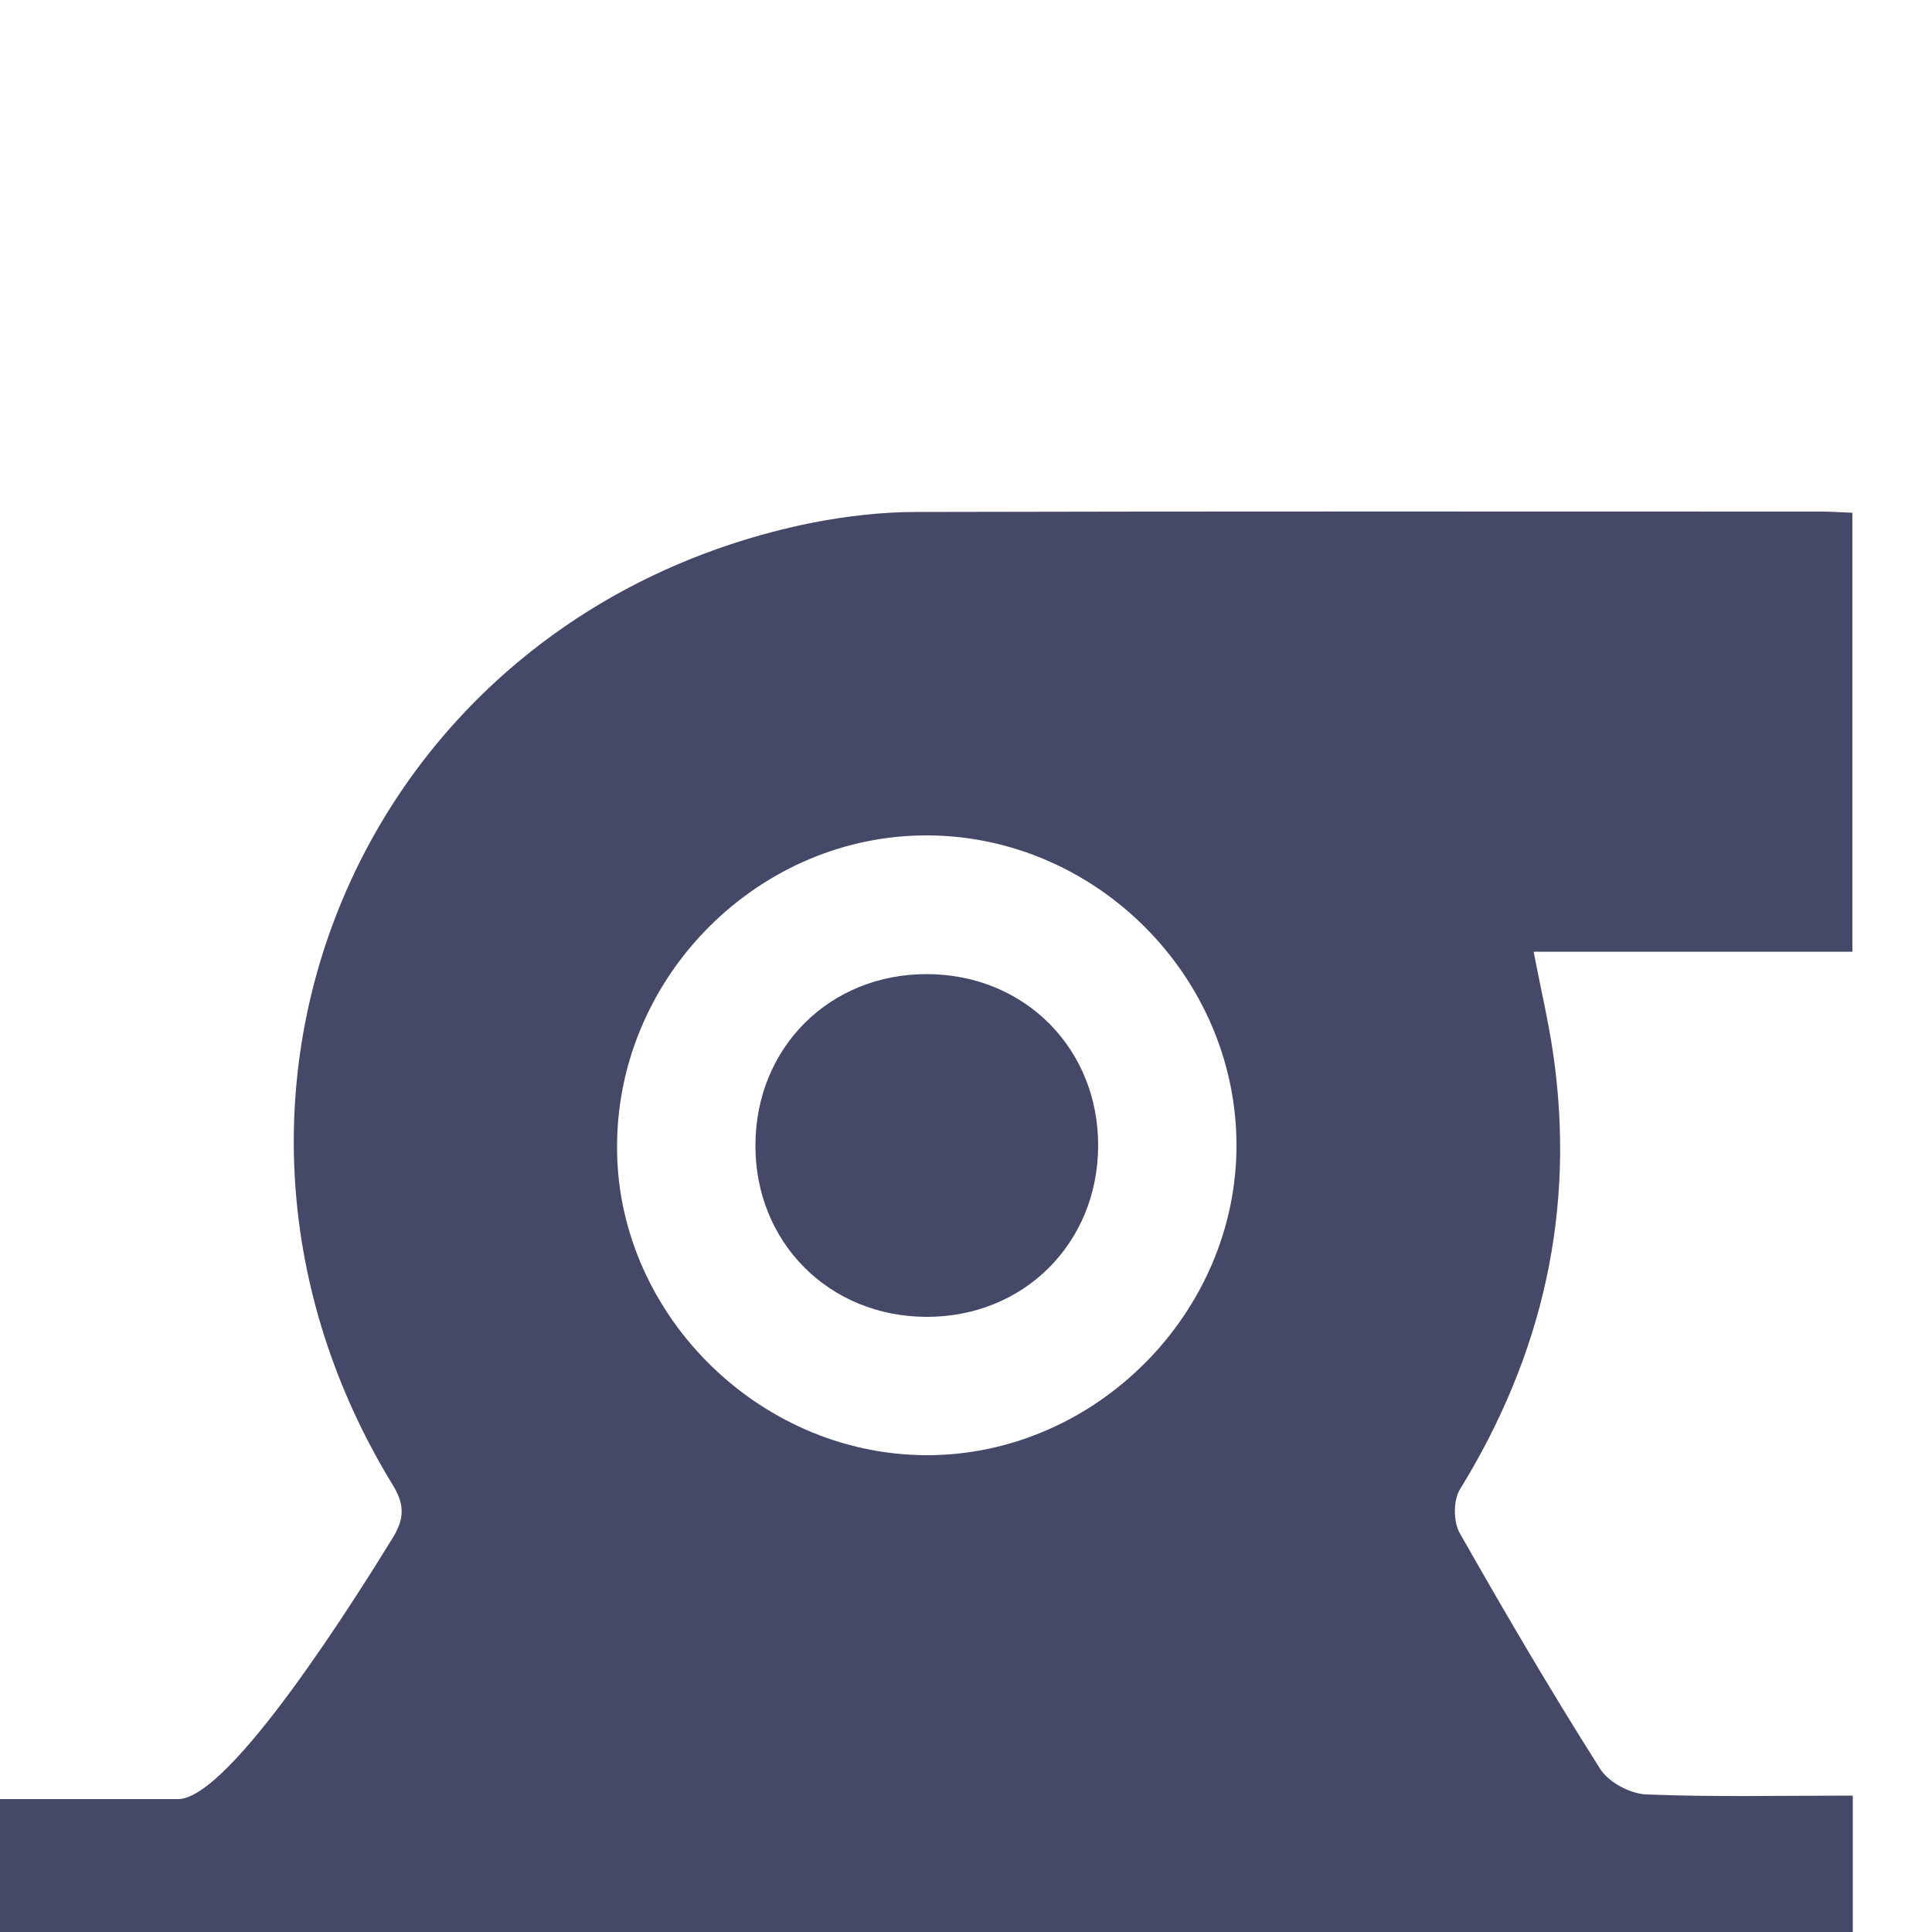
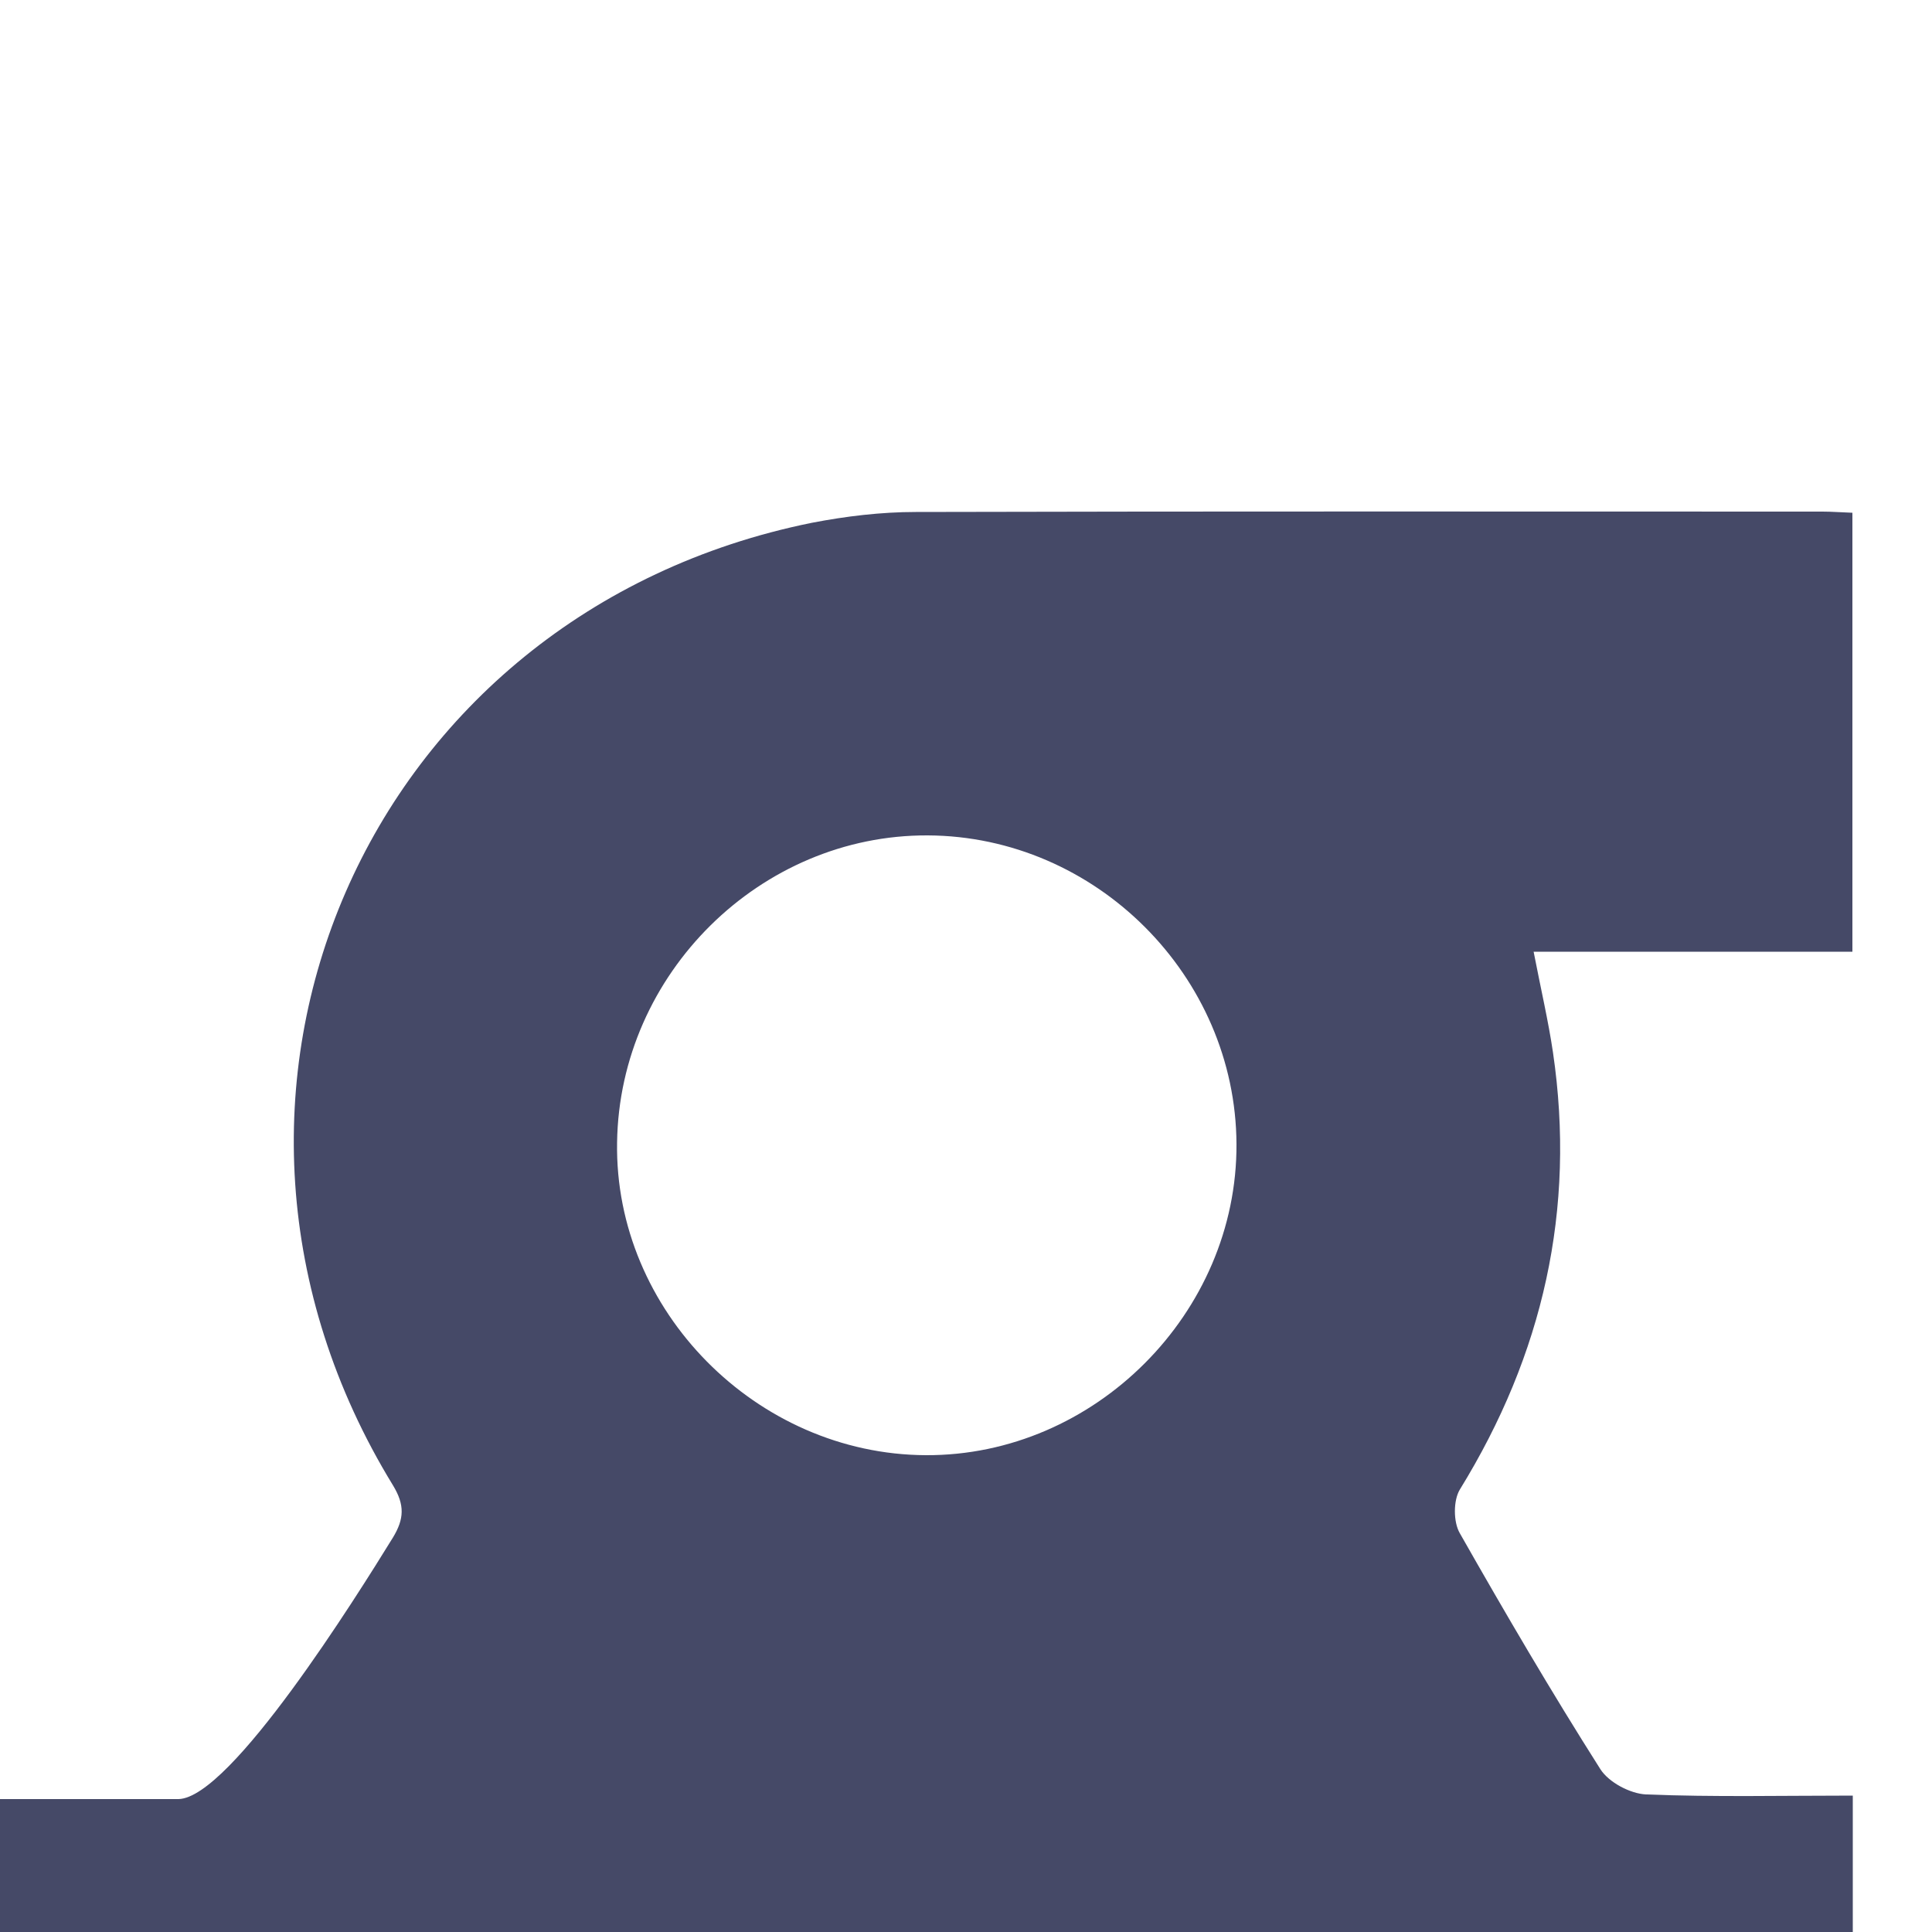
<svg xmlns="http://www.w3.org/2000/svg" version="1.1" baseProfile="tiny" id="Layer_1" x="0px" y="0px" viewBox="0 0 500 500" xml:space="preserve">
  <g>
-     <path fill="#454967" d="M239.7,340.8c-25.2-0.1-44.3-19.3-44.2-44.5c0.1-25.2,19.2-44.3,44.5-44.2c25.2,0.1,44.3,19.3,44.2,44.5   C284.1,321.8,264.9,340.9,239.7,340.8z" />
    <path fill="#454967" d="M426,464.4c-4.1-0.2-9.6-3.1-11.8-6.5c-12.7-20-24.7-40.5-36.4-61.1c-1.7-2.9-1.7-8.5,0-11.3   c21.5-34.9,30.1-72.5,24.1-113.2c-1.2-8.1-3.1-16.2-5-26c28.2,0,55.4,0,82.5,0c0-38.9,0-76.1,0-113.6c-3-0.1-5.3-0.3-7.7-0.3   c-78.2,0-156.5-0.1-234.7,0.1c-9,0-18.1,1.1-26.9,2.8c-115.6,23.4-170,148.5-108.4,249.1c3.1,5.1,2.9,8.7,0,13.5   c-9.5,15.4-42,67.4-55.5,67.7l-46.3,0C0,478,0,488.7,0,500c160.5,0,319.9,0,479.5,0c0-11.8,0-22.9,0-35.3   C461.2,464.7,443.6,465.1,426,464.4z M239.6,376.6c-43.8-0.2-80.6-37.4-79.9-80.9c0.6-43.7,37.1-79.7,80.4-79.5   c43.5,0.2,79.7,36.4,79.9,79.9C320.2,339.8,283.3,376.8,239.6,376.6z" />
  </g>
</svg>